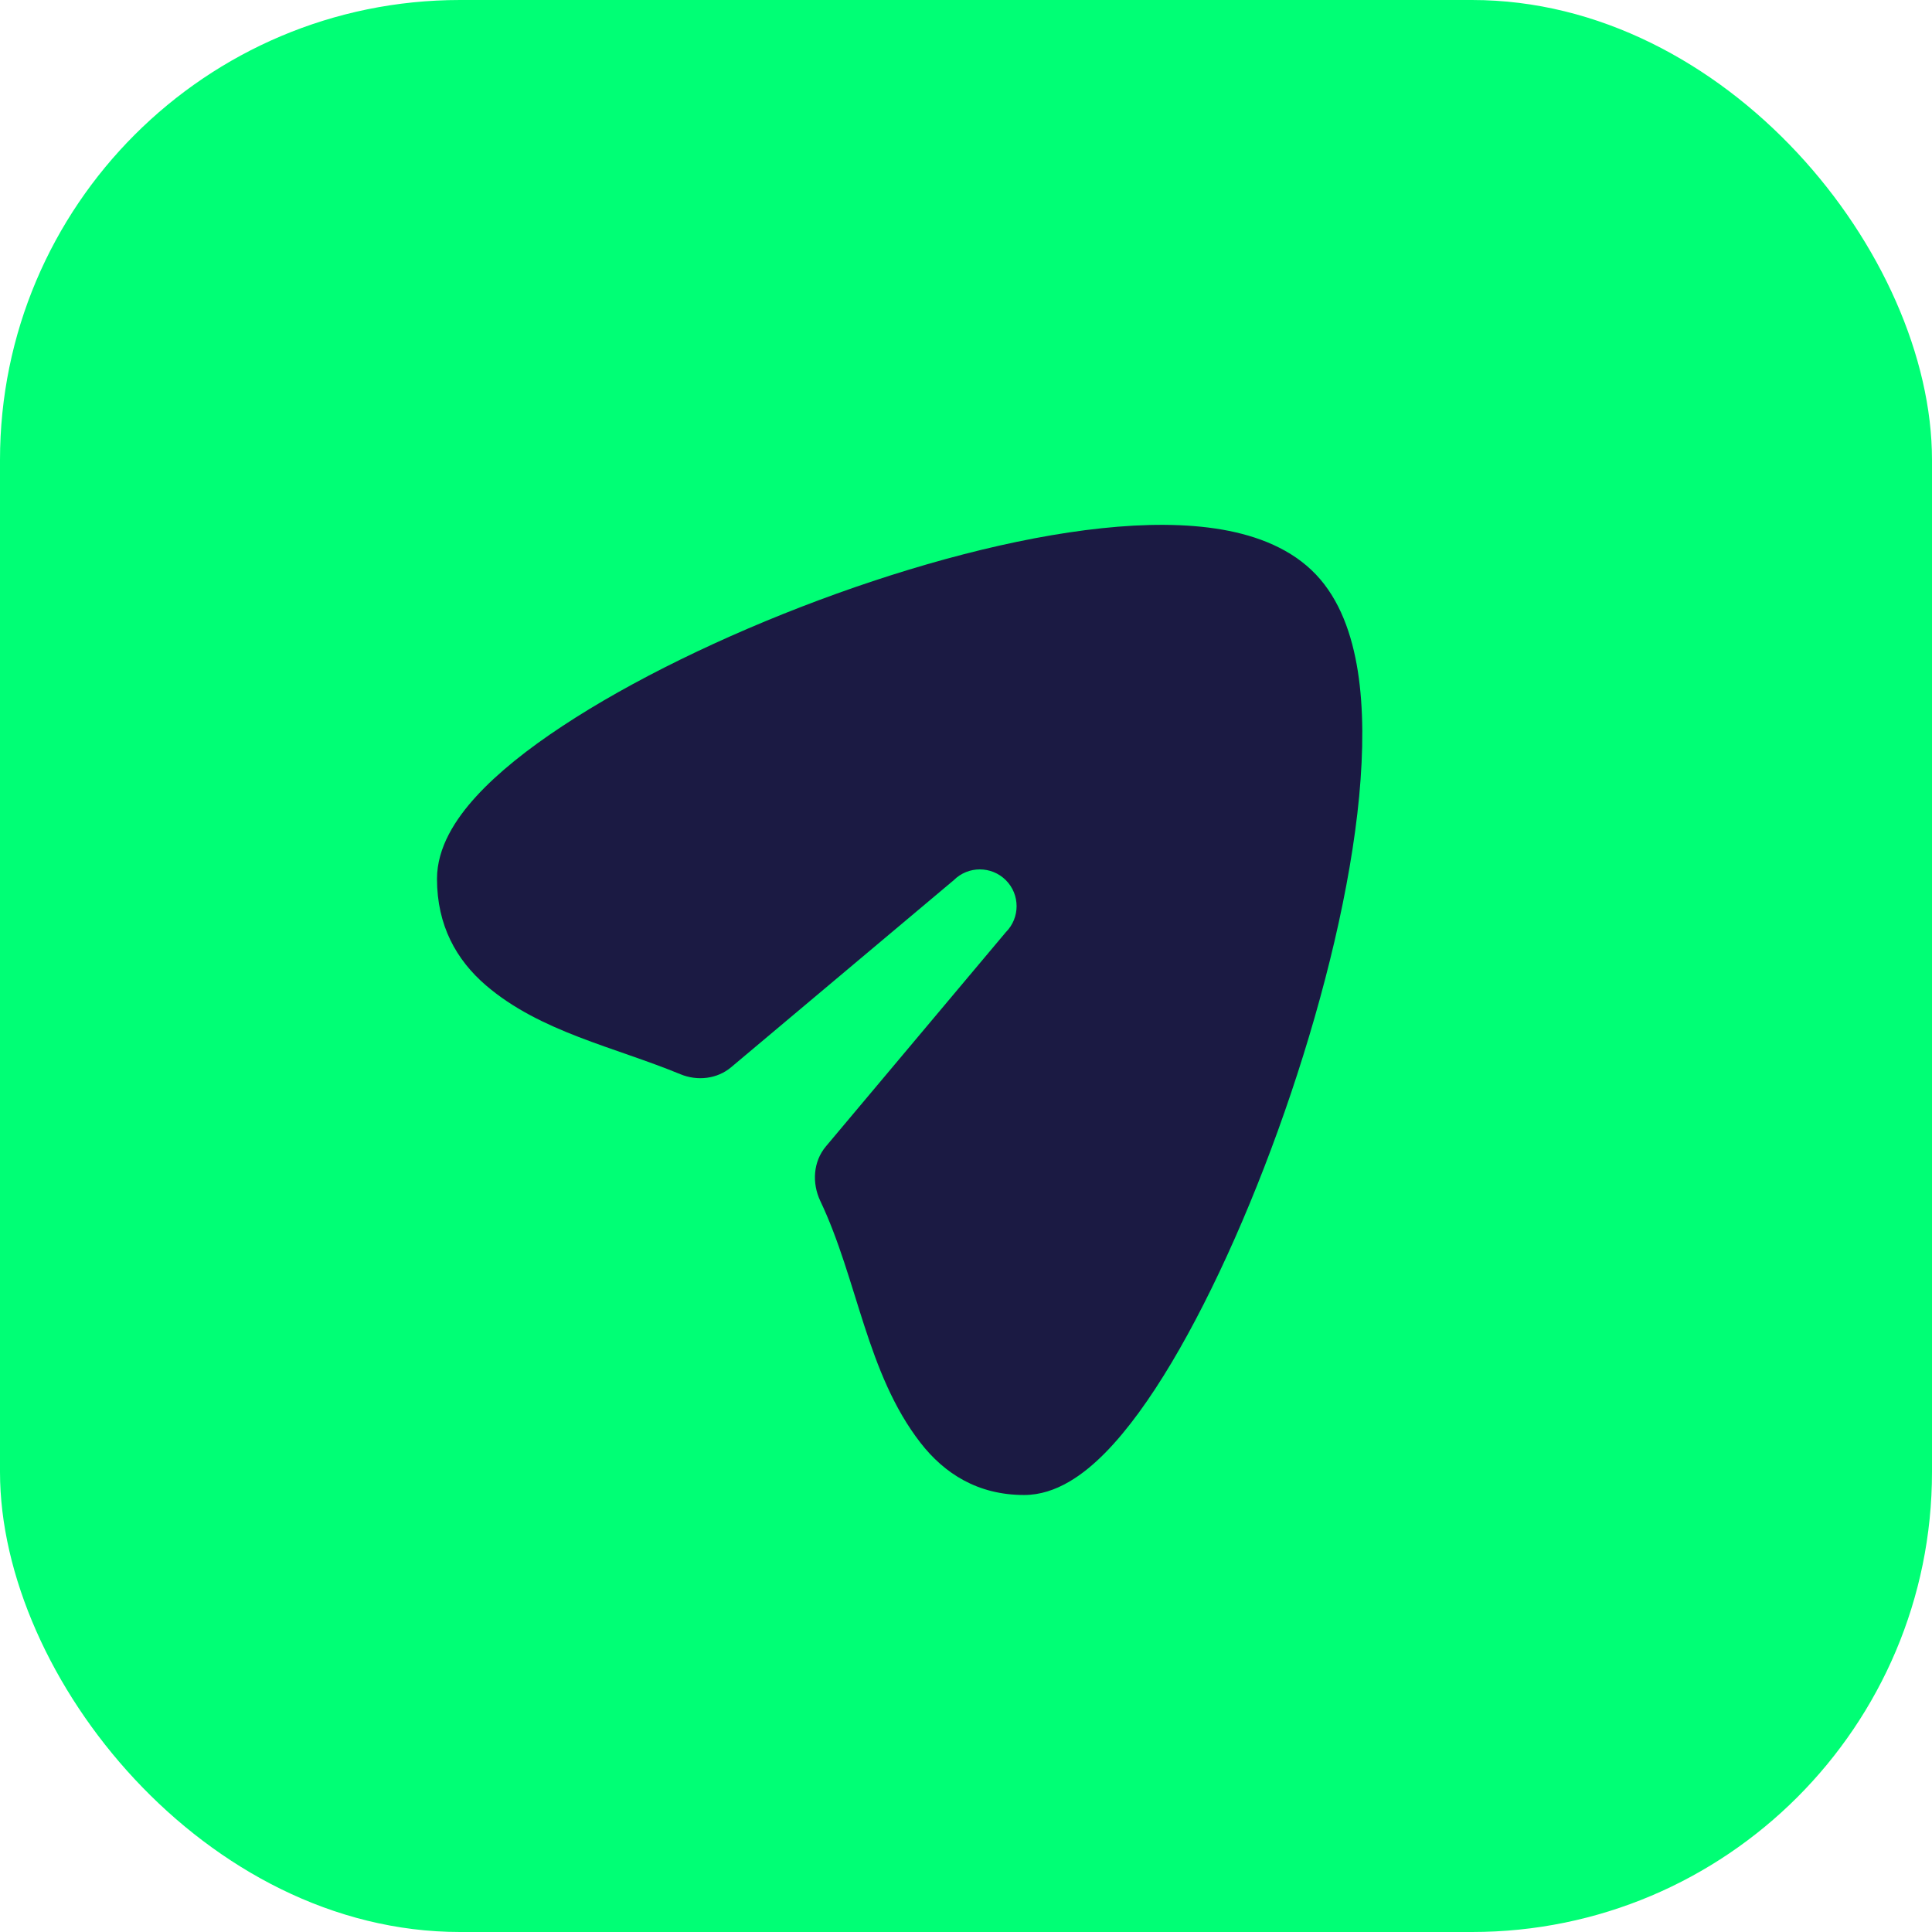
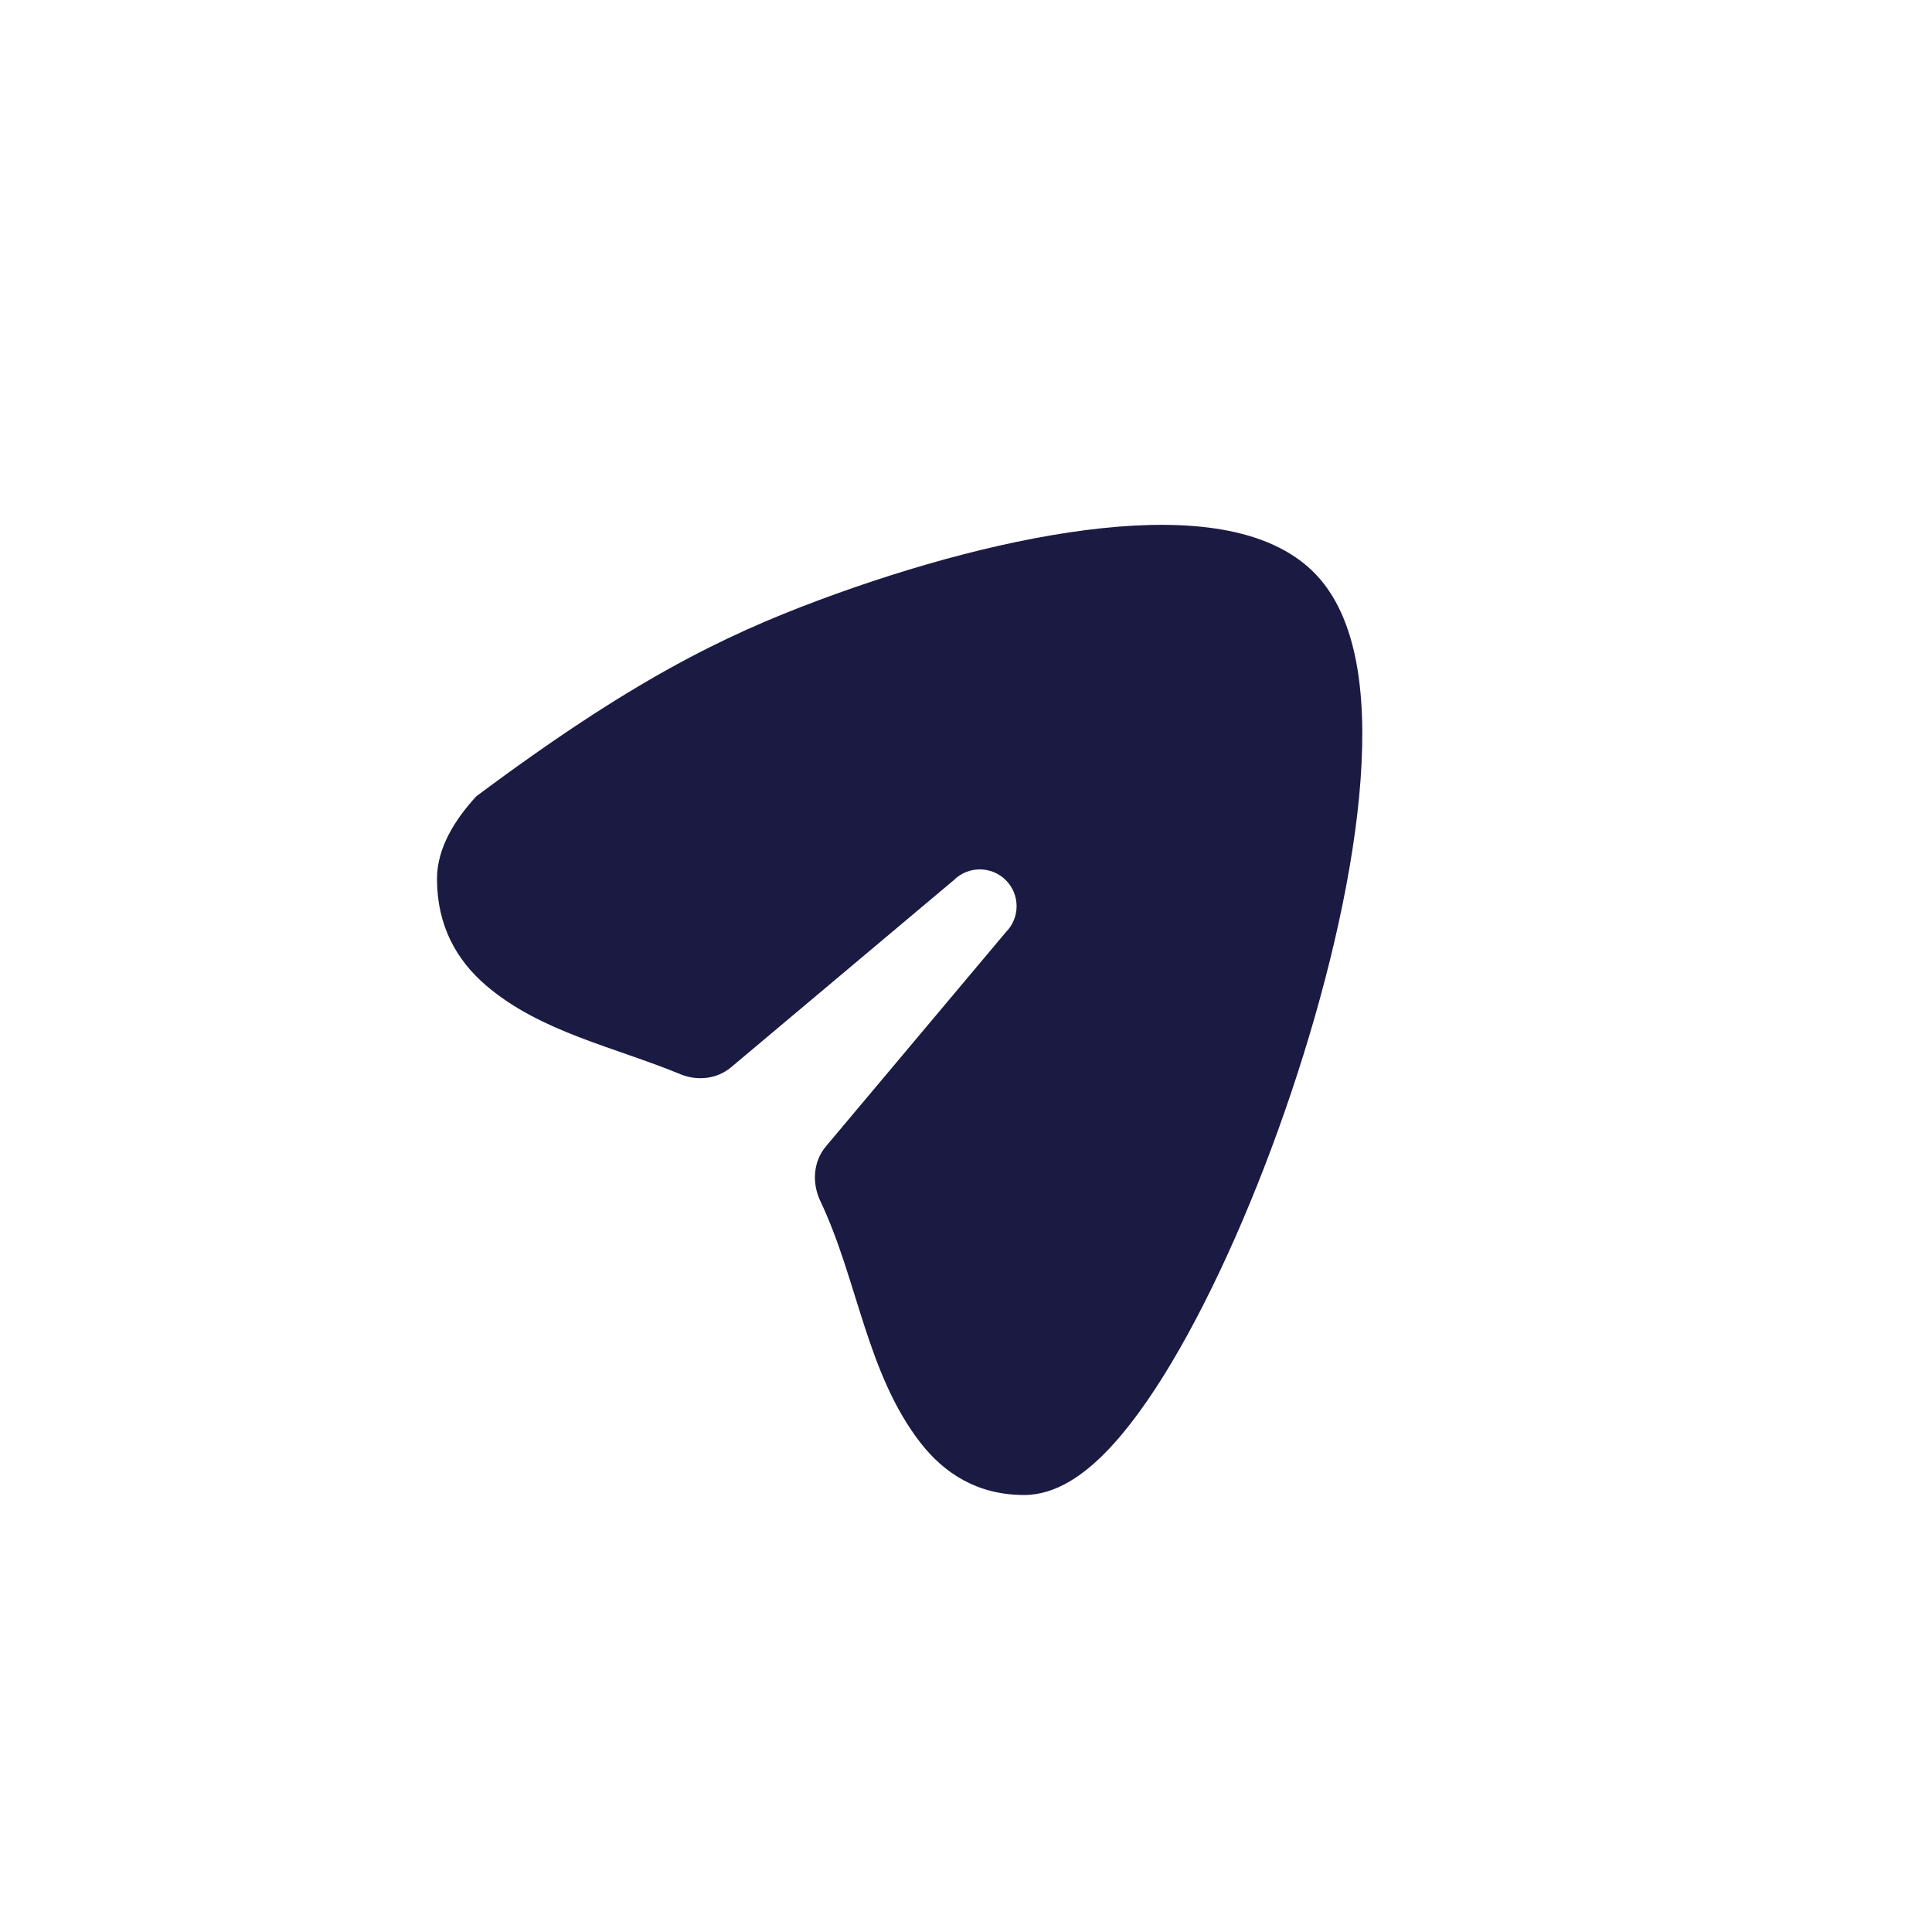
<svg xmlns="http://www.w3.org/2000/svg" width="42" height="42" viewBox="0 0 42 42" fill="none">
-   <rect width="42" height="42" rx="10" fill="#00FF75" />
-   <path d="M26.573 11.514C27.346 11.649 28.082 11.937 28.607 12.489C29.127 13.036 29.392 13.795 29.518 14.591C29.645 15.398 29.64 16.33 29.547 17.315C29.359 19.287 28.799 21.587 28.065 23.766C27.331 25.946 26.407 28.049 25.47 29.622C25.003 30.405 24.515 31.087 24.024 31.585C23.566 32.049 22.962 32.5 22.264 32.5C21.258 32.5 20.53 32.035 20.009 31.363C18.837 29.851 18.646 27.82 17.833 26.109C17.648 25.719 17.677 25.251 17.955 24.921L21.866 20.265C22.178 19.953 22.178 19.446 21.866 19.134C21.553 18.822 21.047 18.822 20.734 19.134L15.894 23.201C15.588 23.458 15.159 23.505 14.79 23.352C13.361 22.761 11.745 22.435 10.564 21.421C9.919 20.867 9.5 20.117 9.5 19.106C9.5 18.42 9.903 17.804 10.353 17.312C10.825 16.796 11.475 16.28 12.223 15.787C13.721 14.797 15.724 13.823 17.799 13.048C19.874 12.274 22.068 11.682 23.953 11.483C24.895 11.383 25.792 11.378 26.573 11.514Z" fill="#1B1A43" />
+   <path d="M26.573 11.514C27.346 11.649 28.082 11.937 28.607 12.489C29.127 13.036 29.392 13.795 29.518 14.591C29.645 15.398 29.64 16.33 29.547 17.315C29.359 19.287 28.799 21.587 28.065 23.766C27.331 25.946 26.407 28.049 25.47 29.622C25.003 30.405 24.515 31.087 24.024 31.585C23.566 32.049 22.962 32.5 22.264 32.5C21.258 32.5 20.53 32.035 20.009 31.363C18.837 29.851 18.646 27.82 17.833 26.109C17.648 25.719 17.677 25.251 17.955 24.921L21.866 20.265C22.178 19.953 22.178 19.446 21.866 19.134C21.553 18.822 21.047 18.822 20.734 19.134L15.894 23.201C15.588 23.458 15.159 23.505 14.79 23.352C13.361 22.761 11.745 22.435 10.564 21.421C9.919 20.867 9.5 20.117 9.5 19.106C9.5 18.42 9.903 17.804 10.353 17.312C13.721 14.797 15.724 13.823 17.799 13.048C19.874 12.274 22.068 11.682 23.953 11.483C24.895 11.383 25.792 11.378 26.573 11.514Z" fill="#1B1A43" />
</svg>